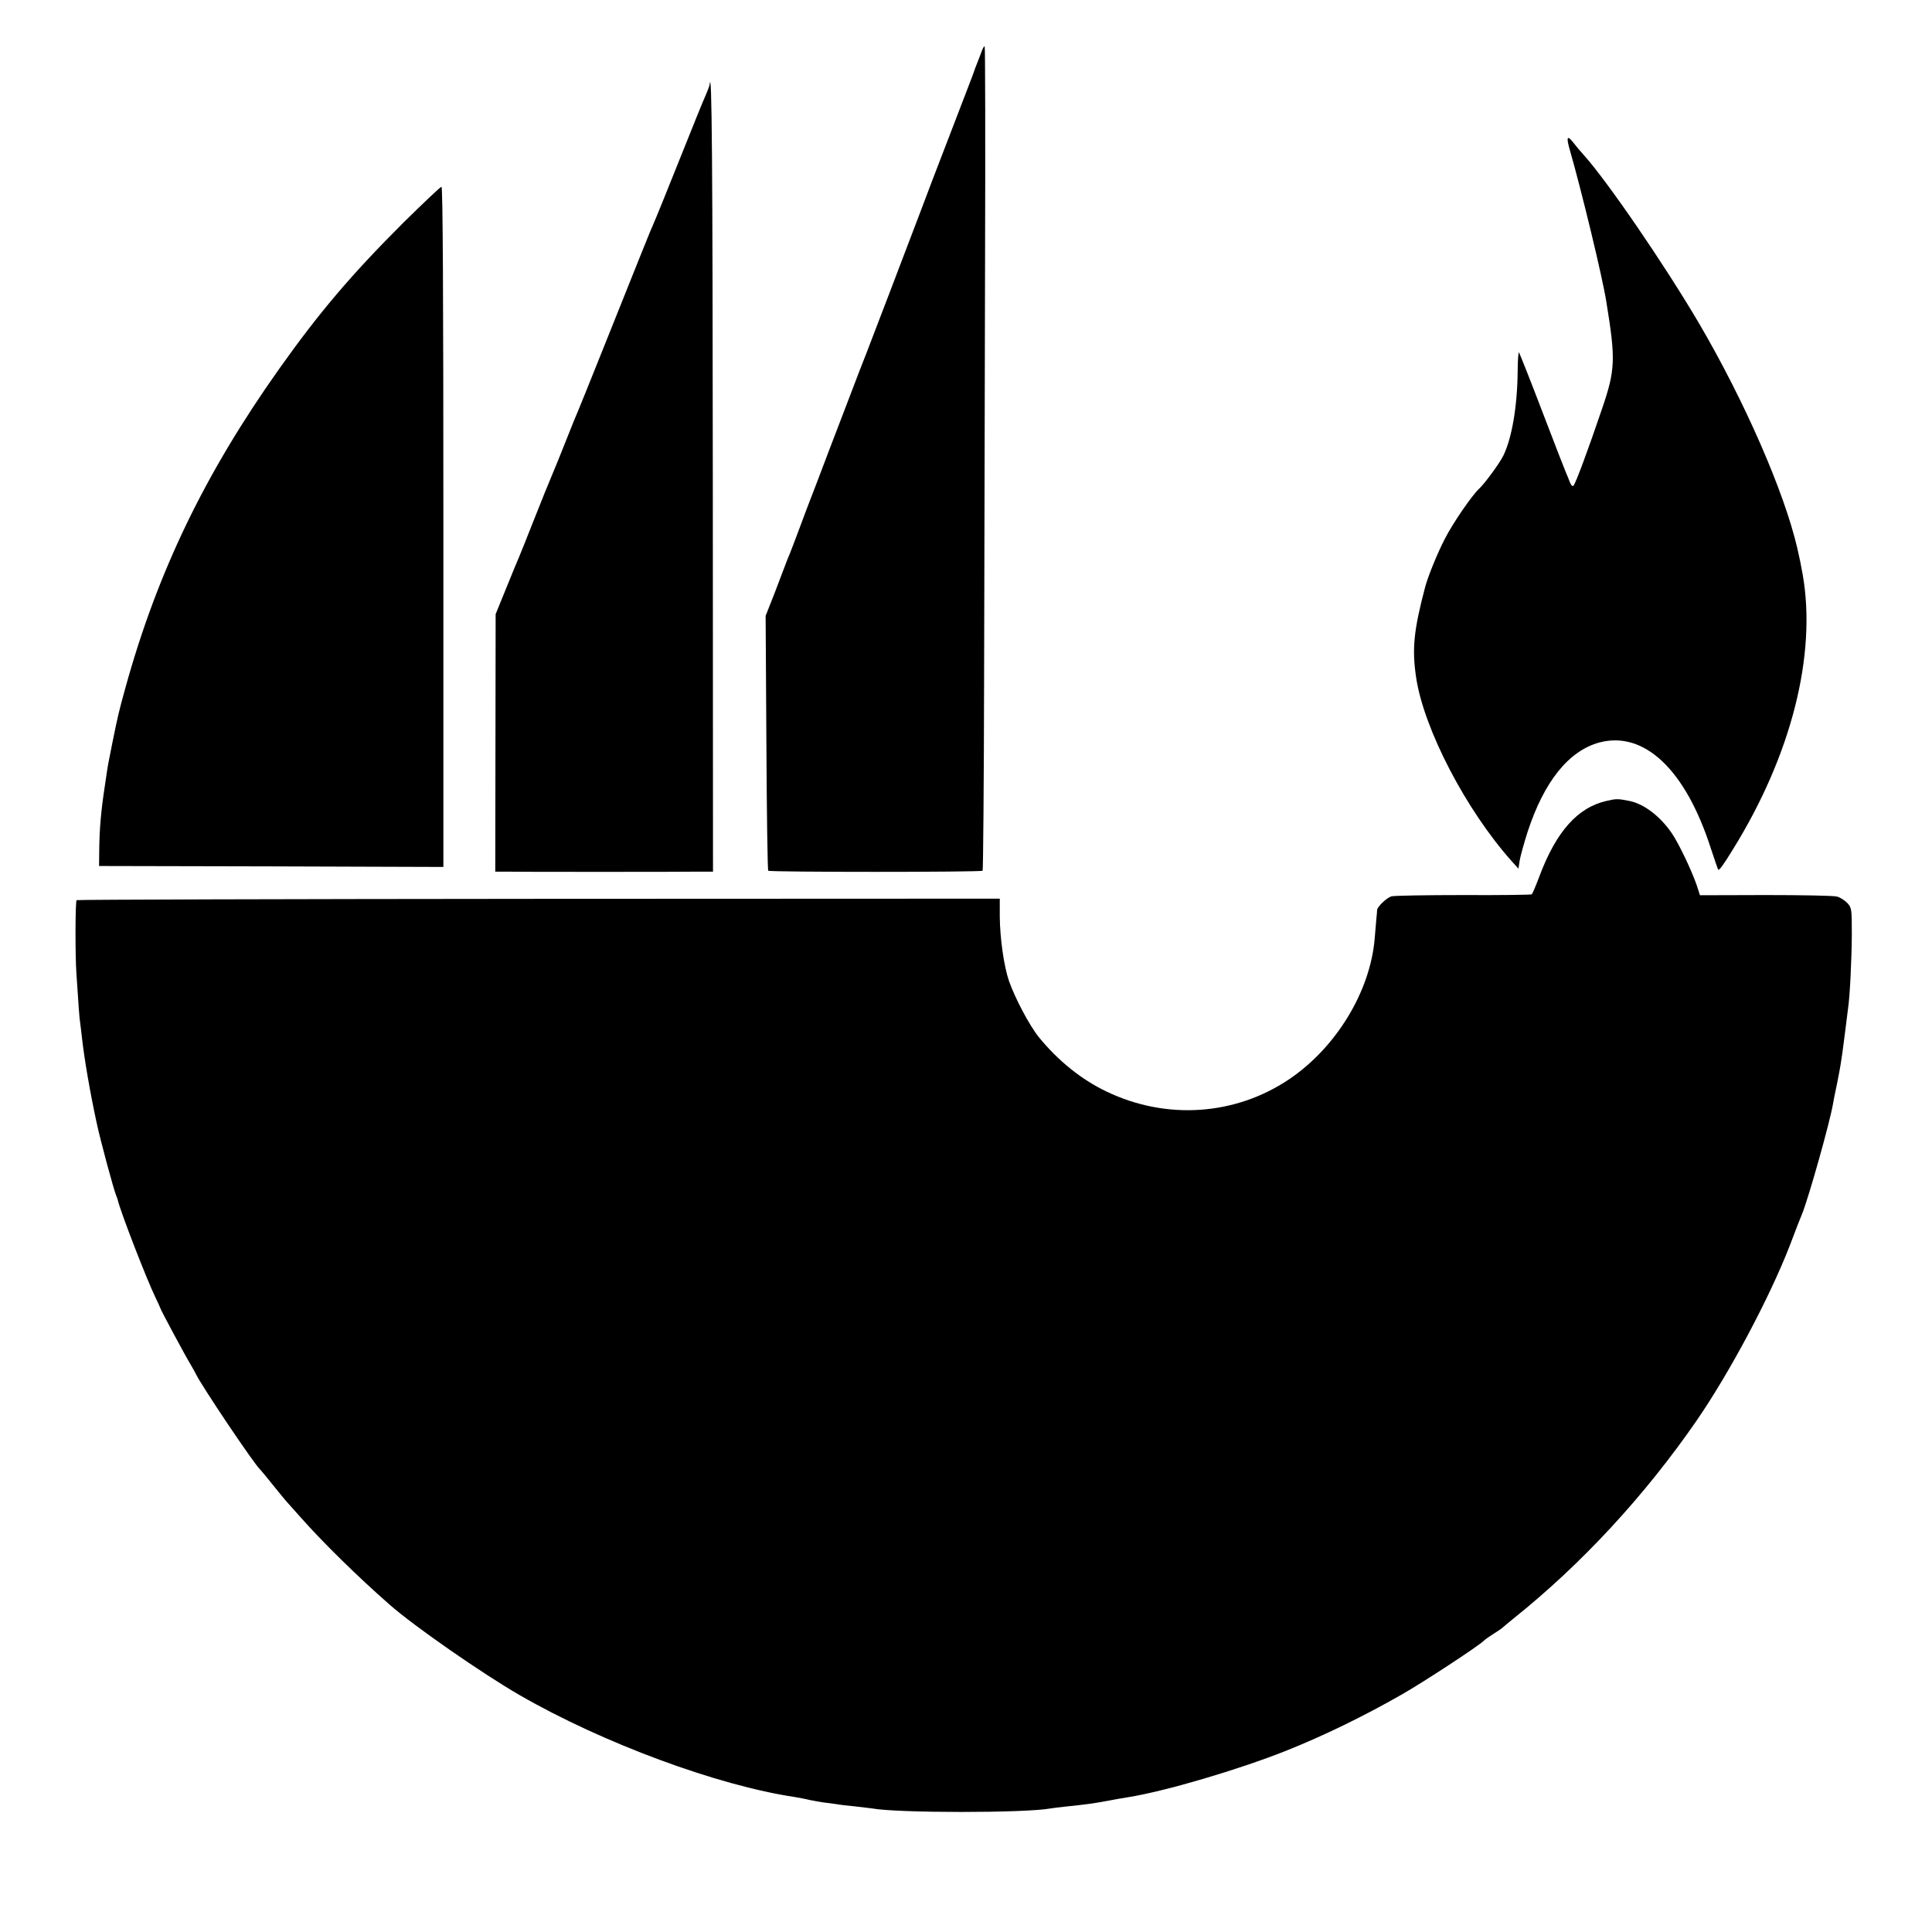
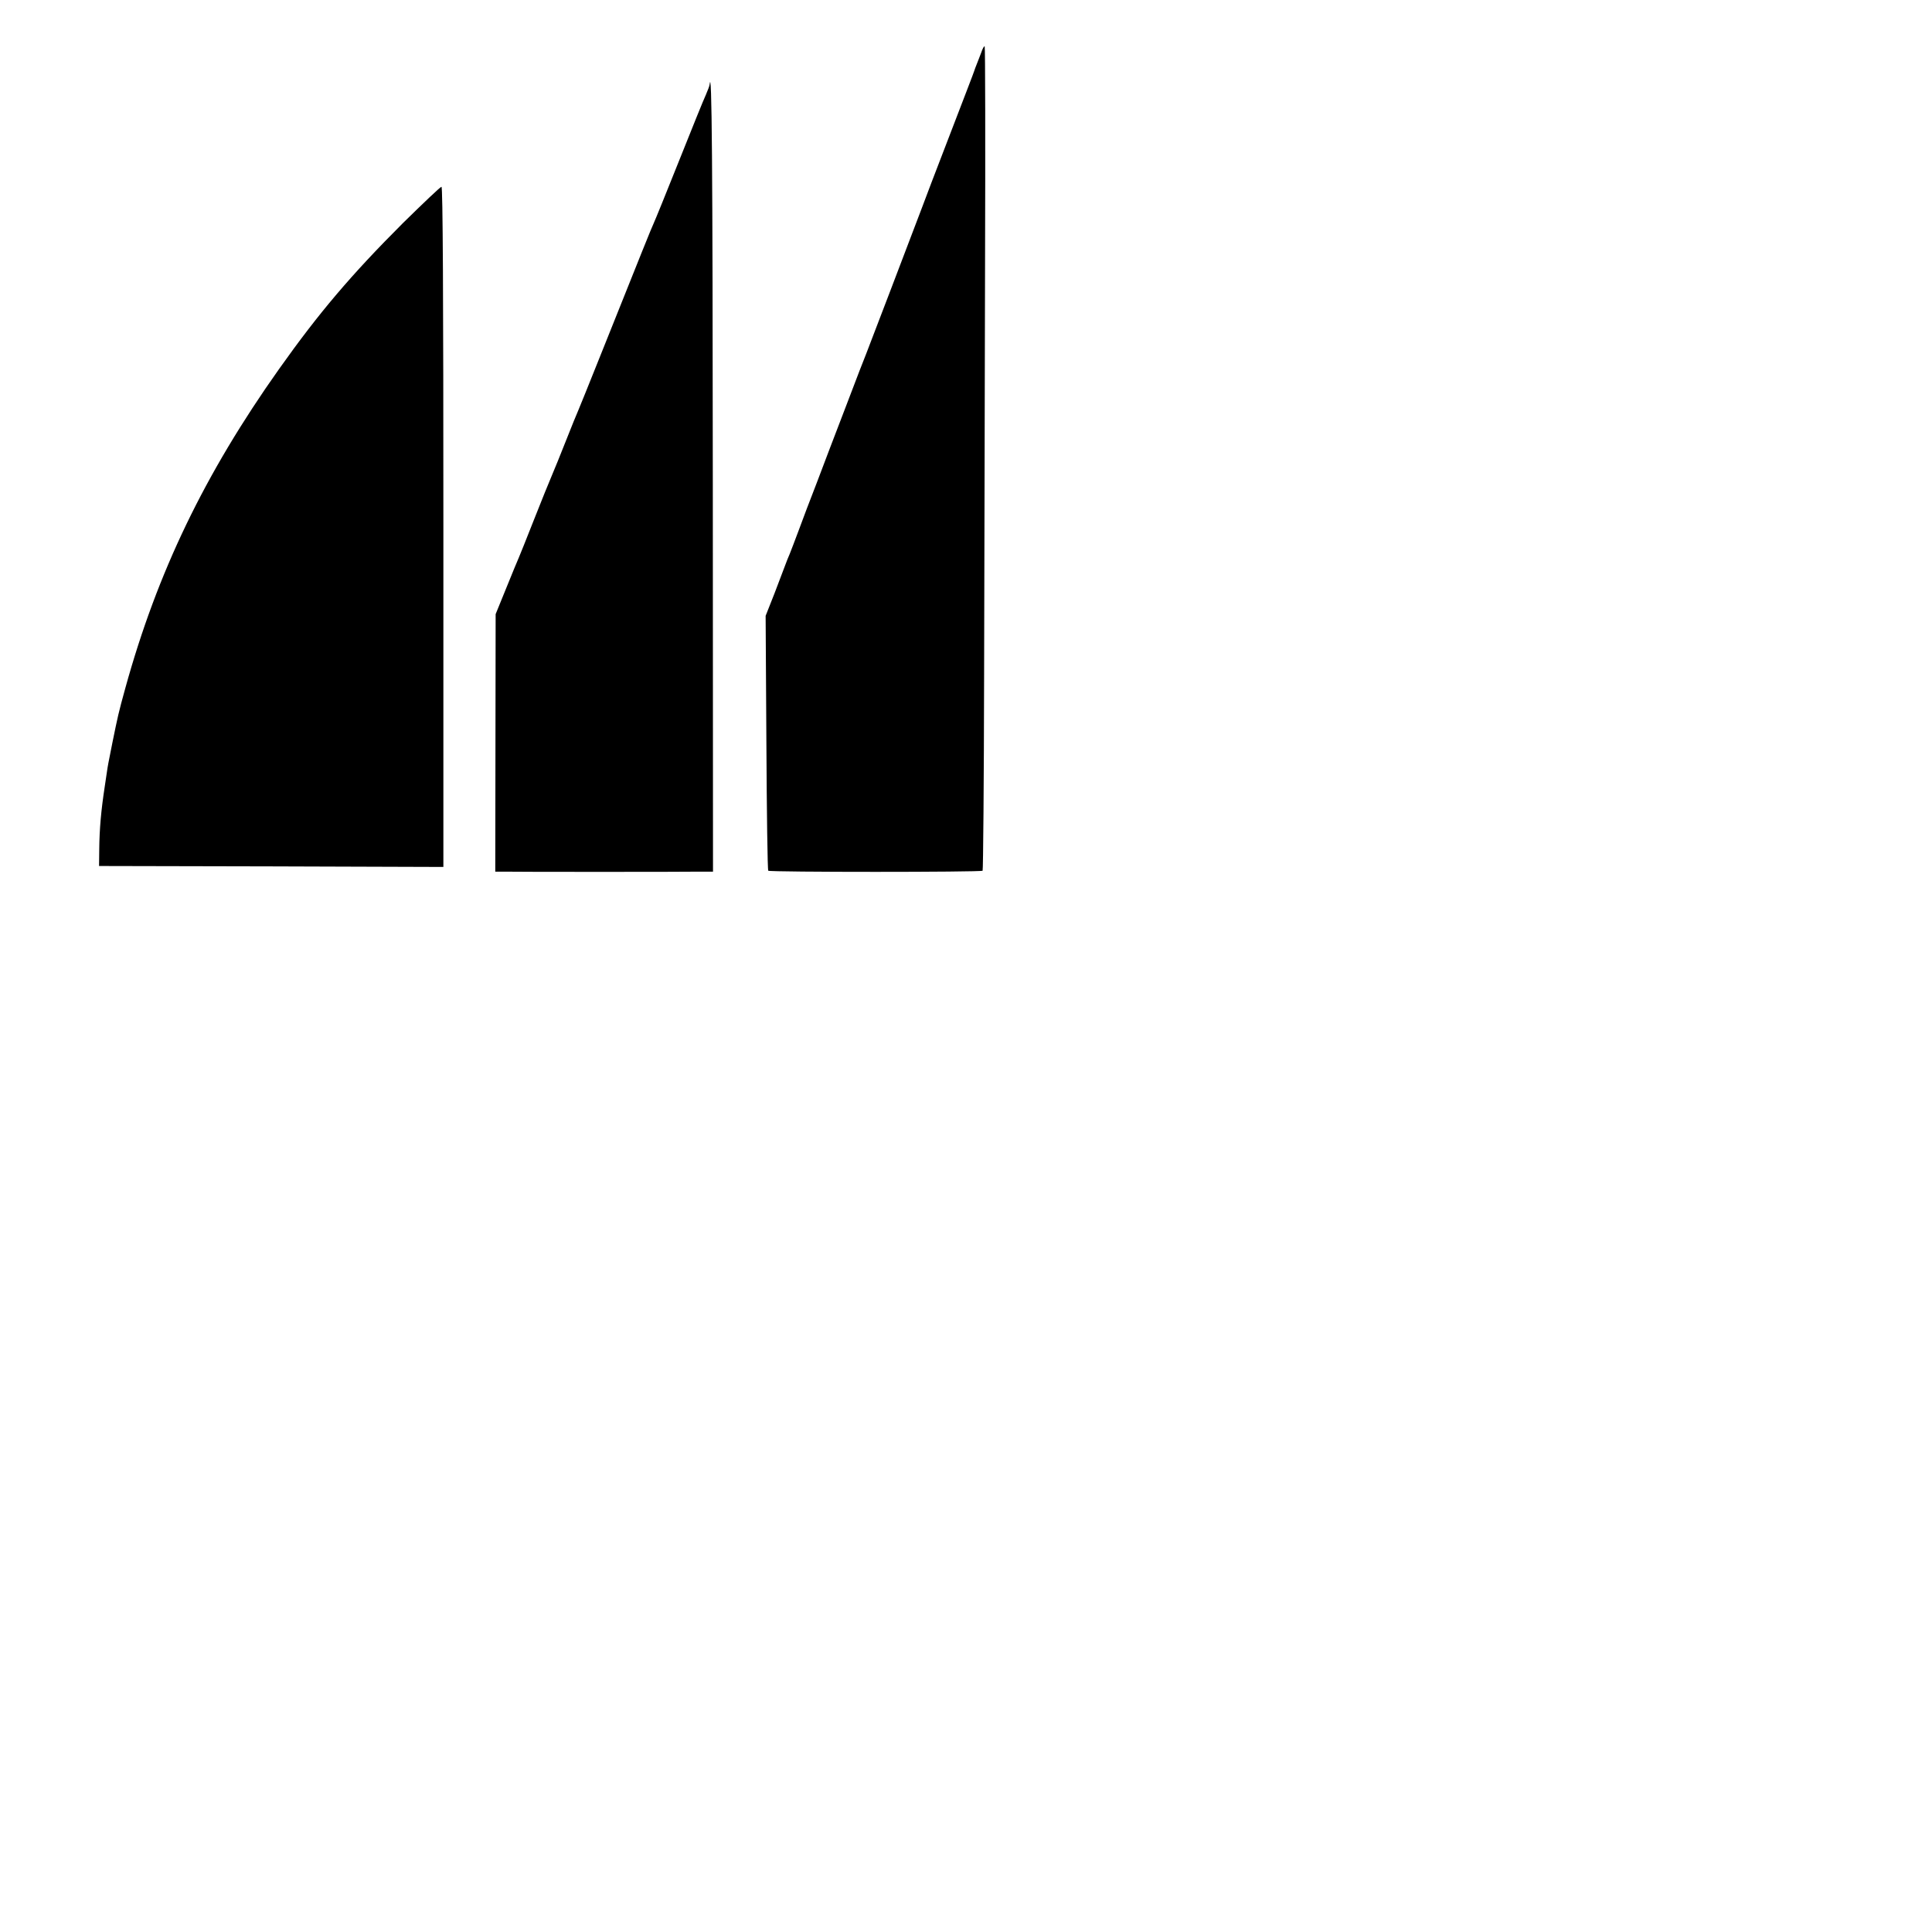
<svg xmlns="http://www.w3.org/2000/svg" version="1.0" width="1024pt" height="1024pt" viewBox="0 0 1024 1024" preserveAspectRatio="xMidYMid meet">
  <g transform="translate(0,1024) scale(0.1,-0.1)" fill="#000000" stroke="none">
    <path d="M5201 9962 c-8 -20 -18 -48 -24 -62 -6 -14 -11 -29 -13 -35 -1 -5 -60 -158 -130 -340 -70 -181 -137 -357 -149 -390 -64 -169 -287 -753 -294 -770 -5 -11 -53 -135 -106 -275 -54 -140 -124 -324 -156 -409 -33 -85 -76 -197 -95 -250 -20 -53 -41 -109 -48 -126 -7 -16 -18 -43 -24 -60 -6 -16 -32 -84 -57 -150 l-47 -119 4 -672 c2 -370 6 -675 10 -679 8 -8 1128 -8 1136 0 3 3 7 472 8 1043 1 570 4 1551 5 2179 2 628 1 1144 -2 1147 -3 3 -11 -11 -18 -32z" />
    <path d="M3761 9792 c0 -7 -10 -31 -20 -55 -11 -23 -74 -179 -141 -347 -67 -168 -128 -318 -136 -335 -13 -28 -52 -125 -294 -730 -50 -126 -98 -243 -105 -260 -7 -16 -37 -88 -65 -160 -28 -71 -62 -155 -75 -185 -13 -30 -56 -136 -95 -235 -39 -99 -75 -189 -80 -200 -5 -11 -35 -83 -66 -160 l-57 -140 -1 -682 -1 -683 67 0 c38 -1 255 -1 483 -1 228 0 458 0 510 1 l94 0 -1 2053 c-1 1713 -5 2223 -17 2119z" />
-     <path d="M8321 9443 c62 -216 172 -670 193 -803 50 -307 48 -360 -24 -570 -70 -207 -139 -393 -150 -404 -6 -6 -14 3 -20 20 -6 16 -15 38 -20 49 -5 11 -62 157 -126 325 -64 168 -120 308 -123 312 -3 4 -7 -41 -7 -100 -2 -189 -31 -355 -76 -447 -20 -41 -99 -148 -128 -175 -38 -35 -140 -183 -182 -266 -39 -75 -89 -198 -104 -254 -61 -231 -71 -329 -48 -482 41 -272 264 -701 506 -972 l36 -40 7 45 c4 24 23 91 41 148 88 270 219 432 382 476 237 62 455 -144 589 -559 20 -61 38 -113 40 -115 5 -6 27 24 79 109 308 497 443 1028 369 1453 -11 62 -14 75 -29 142 -70 301 -280 780 -520 1190 -184 313 -489 758 -613 895 -17 19 -41 47 -53 63 -34 44 -40 32 -19 -40z" />
    <path d="M2136 9058 c-275 -275 -445 -475 -657 -774 -394 -556 -645 -1076 -815 -1692 -36 -130 -40 -150 -68 -287 -24 -120 -24 -120 -30 -161 -3 -22 -8 -55 -11 -74 -19 -124 -28 -224 -29 -332 l-1 -88 913 -2 912 -3 0 1803 c0 1225 -3 1802 -10 1802 -6 0 -97 -87 -204 -192z" />
-     <path d="M8515 5995 c-154 -35 -267 -163 -356 -400 -18 -49 -37 -92 -40 -95 -4 -3 -169 -5 -366 -4 -197 0 -368 -3 -379 -7 -26 -9 -74 -55 -75 -72 0 -7 -2 -28 -4 -47 -2 -19 -6 -67 -9 -106 -24 -279 -203 -574 -450 -742 -287 -195 -654 -220 -972 -67 -134 64 -258 165 -358 288 -50 62 -126 206 -158 297 -27 78 -48 228 -49 341 l0 96 -2444 -1 c-1344 -1 -2446 -4 -2449 -7 -7 -7 -8 -292 -1 -389 11 -168 16 -241 20 -262 2 -13 6 -50 10 -83 12 -109 43 -288 77 -445 19 -90 91 -358 105 -390 3 -8 7 -17 7 -20 15 -64 153 -420 200 -517 14 -29 26 -55 26 -57 0 -6 132 -252 159 -296 11 -19 24 -42 28 -50 25 -56 315 -488 343 -510 3 -3 35 -41 70 -85 35 -44 67 -82 70 -85 3 -3 37 -41 75 -84 114 -129 301 -313 470 -461 132 -116 491 -365 690 -480 439 -253 1048 -479 1460 -540 22 -4 56 -10 75 -15 19 -4 62 -12 95 -16 33 -4 62 -8 65 -9 3 -1 39 -5 80 -9 41 -5 83 -10 92 -11 133 -25 817 -25 947 0 9 2 46 6 81 10 100 10 158 18 225 31 29 6 71 13 108 19 197 32 580 145 832 245 203 81 414 184 615 299 111 63 409 258 436 286 7 7 30 23 51 36 21 13 43 28 49 34 6 5 30 26 54 45 363 290 698 653 972 1050 177 257 386 651 493 925 31 83 61 159 66 170 35 86 147 484 164 583 3 18 12 65 21 105 8 39 17 88 20 107 3 19 7 46 9 60 2 14 9 66 15 115 6 50 13 104 15 120 10 65 19 257 20 392 0 136 -1 142 -24 167 -14 14 -38 30 -55 34 -17 5 -187 8 -379 8 l-347 -1 -16 50 c-25 75 -97 227 -134 280 -62 90 -148 155 -225 170 -61 12 -67 12 -120 0z" />
  </g>
</svg>